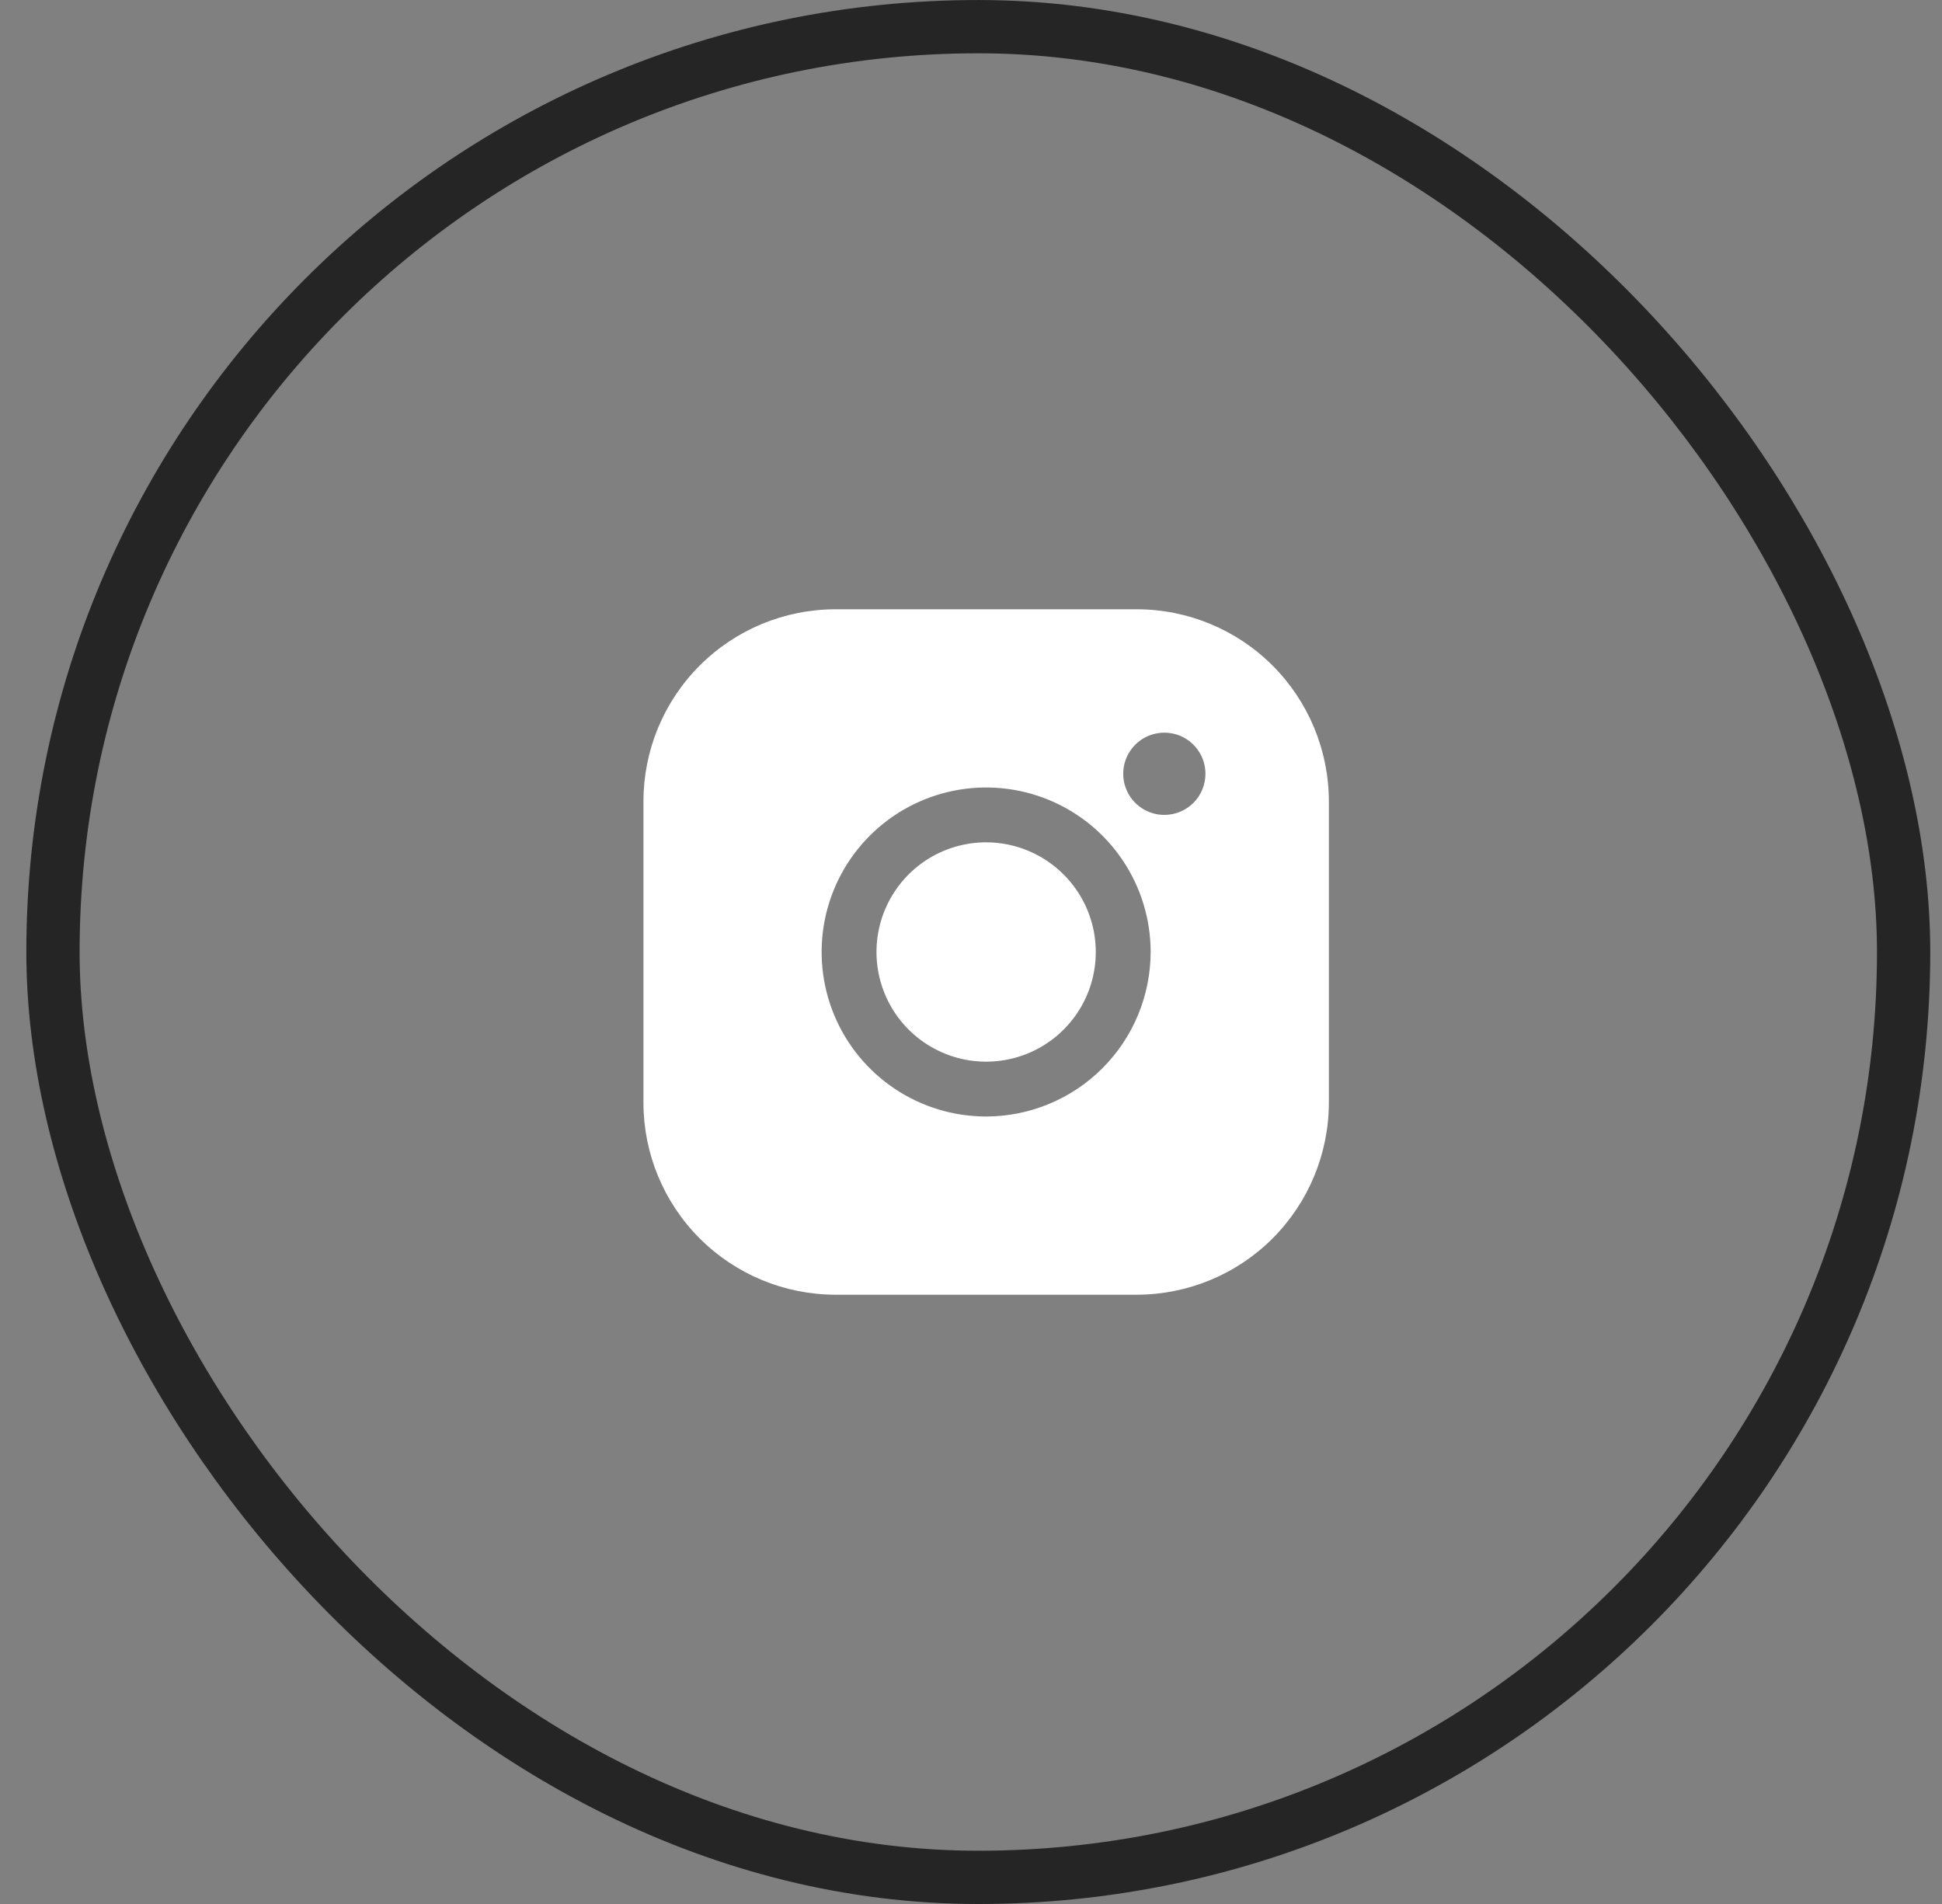
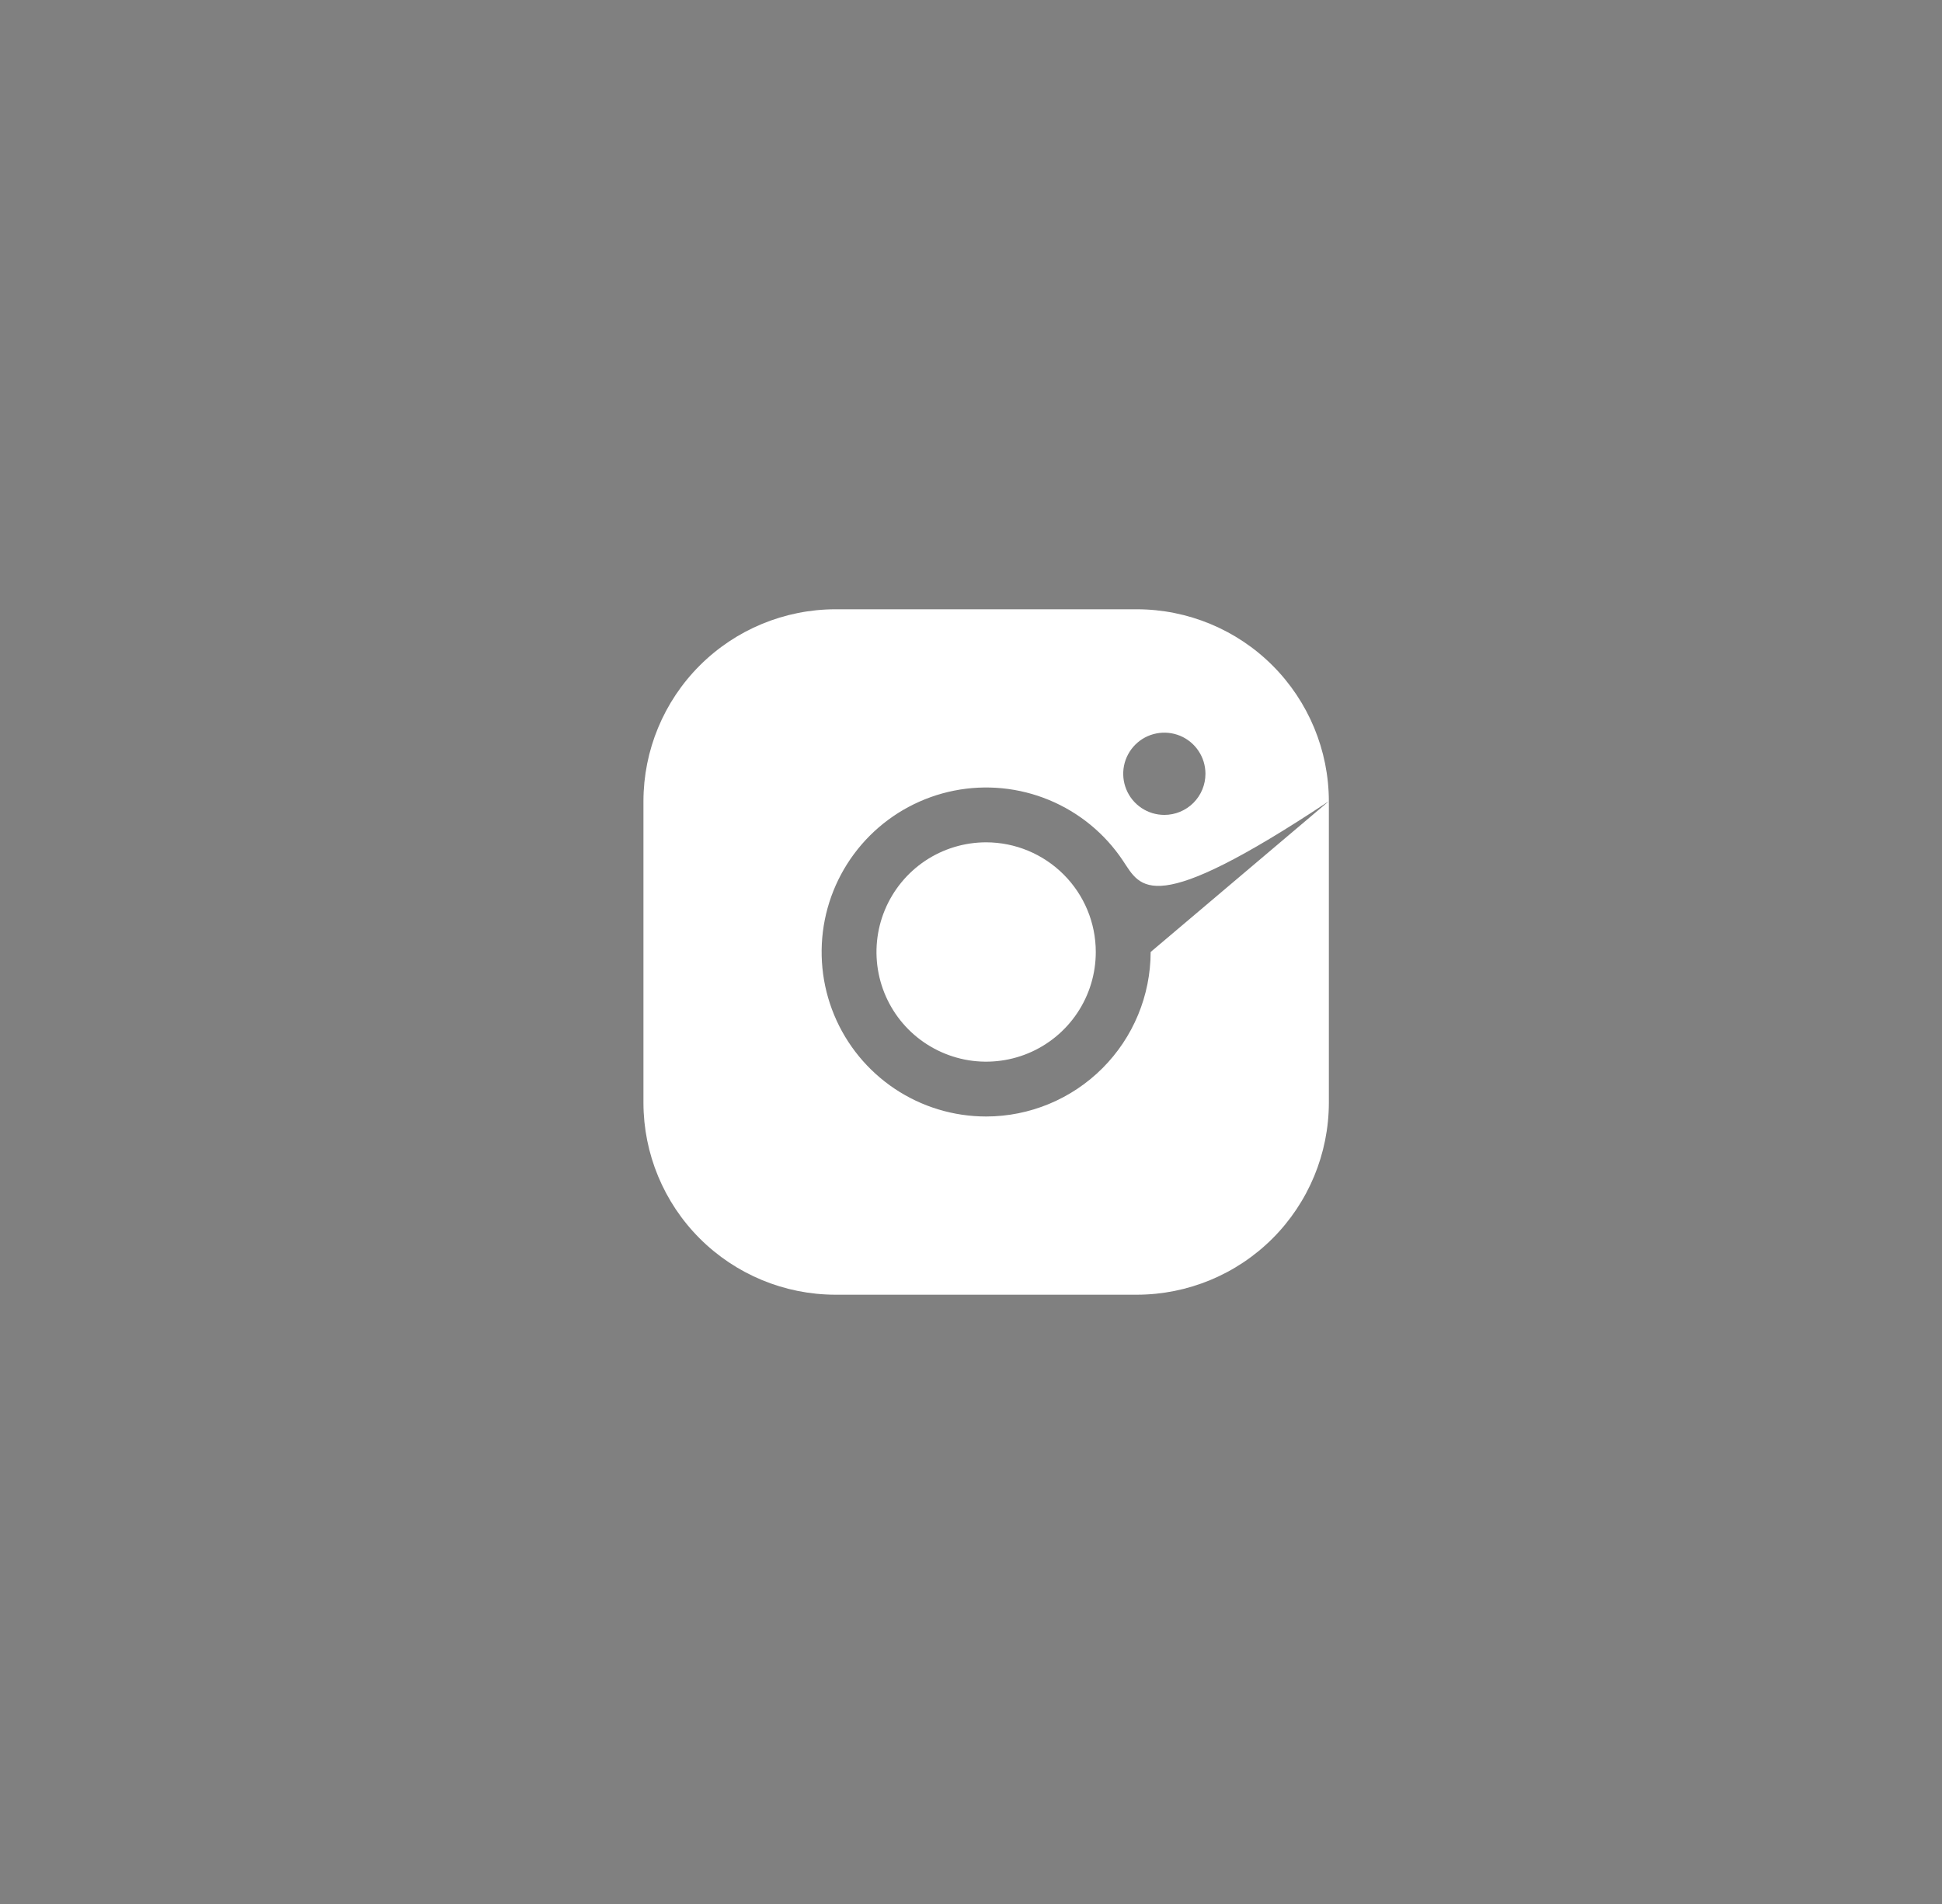
<svg xmlns="http://www.w3.org/2000/svg" width="51" height="50" viewBox="0 0 51 50" fill="none">
  <rect x="0" y="0" width="51" height="50" fill="#808080" stroke="none" />
-   <rect x="1.391" y="0.7" width="48.601" height="48.601" rx="24.3" stroke="#252525" stroke-width="1.399" />
-   <path d="M28.777 25C28.777 25.57 28.609 26.126 28.292 26.6C27.976 27.074 27.526 27.443 27 27.661C26.473 27.879 25.894 27.936 25.336 27.825C24.777 27.713 24.264 27.439 23.861 27.037C23.458 26.634 23.184 26.12 23.073 25.562C22.962 25.003 23.019 24.424 23.237 23.898C23.455 23.372 23.824 22.922 24.297 22.605C24.771 22.289 25.328 22.12 25.898 22.12C26.661 22.121 27.393 22.425 27.933 22.965C28.473 23.504 28.777 24.236 28.777 25ZM34.898 21.04V28.96C34.896 30.296 34.364 31.577 33.42 32.522C32.475 33.467 31.194 33.998 29.858 34H21.938C20.601 33.998 19.32 33.467 18.375 32.522C17.43 31.577 16.899 30.296 16.898 28.96V21.04C16.899 19.704 17.43 18.423 18.375 17.478C19.32 16.533 20.601 16.002 21.938 16H29.858C31.194 16.002 32.475 16.533 33.42 17.478C34.364 18.423 34.896 19.704 34.898 21.04V21.04ZM30.218 25C30.218 24.146 29.964 23.31 29.489 22.6C29.015 21.89 28.34 21.336 27.551 21.009C26.761 20.682 25.893 20.596 25.055 20.763C24.217 20.93 23.447 21.341 22.843 21.945C22.239 22.549 21.827 23.319 21.66 24.157C21.494 24.995 21.579 25.864 21.906 26.653C22.233 27.443 22.787 28.117 23.497 28.592C24.208 29.067 25.043 29.32 25.898 29.32C27.043 29.319 28.141 28.863 28.951 28.053C29.761 27.243 30.216 26.145 30.218 25V25ZM31.657 20.32C31.657 20.106 31.594 19.898 31.475 19.72C31.357 19.542 31.188 19.404 30.991 19.322C30.793 19.241 30.576 19.219 30.367 19.261C30.157 19.302 29.965 19.405 29.814 19.556C29.663 19.707 29.56 19.9 29.518 20.109C29.477 20.319 29.498 20.536 29.58 20.733C29.661 20.931 29.8 21.099 29.977 21.218C30.155 21.337 30.364 21.4 30.578 21.4C30.864 21.4 31.139 21.286 31.341 21.084C31.544 20.881 31.657 20.606 31.657 20.32Z" fill="white" />
+   <path d="M28.777 25C28.777 25.57 28.609 26.126 28.292 26.6C27.976 27.074 27.526 27.443 27 27.661C26.473 27.879 25.894 27.936 25.336 27.825C24.777 27.713 24.264 27.439 23.861 27.037C23.458 26.634 23.184 26.12 23.073 25.562C22.962 25.003 23.019 24.424 23.237 23.898C23.455 23.372 23.824 22.922 24.297 22.605C24.771 22.289 25.328 22.12 25.898 22.12C26.661 22.121 27.393 22.425 27.933 22.965C28.473 23.504 28.777 24.236 28.777 25ZM34.898 21.04V28.96C34.896 30.296 34.364 31.577 33.42 32.522C32.475 33.467 31.194 33.998 29.858 34H21.938C20.601 33.998 19.32 33.467 18.375 32.522C17.43 31.577 16.899 30.296 16.898 28.96V21.04C16.899 19.704 17.43 18.423 18.375 17.478C19.32 16.533 20.601 16.002 21.938 16H29.858C31.194 16.002 32.475 16.533 33.42 17.478C34.364 18.423 34.896 19.704 34.898 21.04V21.04ZC30.218 24.146 29.964 23.31 29.489 22.6C29.015 21.89 28.34 21.336 27.551 21.009C26.761 20.682 25.893 20.596 25.055 20.763C24.217 20.93 23.447 21.341 22.843 21.945C22.239 22.549 21.827 23.319 21.66 24.157C21.494 24.995 21.579 25.864 21.906 26.653C22.233 27.443 22.787 28.117 23.497 28.592C24.208 29.067 25.043 29.32 25.898 29.32C27.043 29.319 28.141 28.863 28.951 28.053C29.761 27.243 30.216 26.145 30.218 25V25ZM31.657 20.32C31.657 20.106 31.594 19.898 31.475 19.72C31.357 19.542 31.188 19.404 30.991 19.322C30.793 19.241 30.576 19.219 30.367 19.261C30.157 19.302 29.965 19.405 29.814 19.556C29.663 19.707 29.56 19.9 29.518 20.109C29.477 20.319 29.498 20.536 29.58 20.733C29.661 20.931 29.8 21.099 29.977 21.218C30.155 21.337 30.364 21.4 30.578 21.4C30.864 21.4 31.139 21.286 31.341 21.084C31.544 20.881 31.657 20.606 31.657 20.32Z" fill="white" />
</svg>